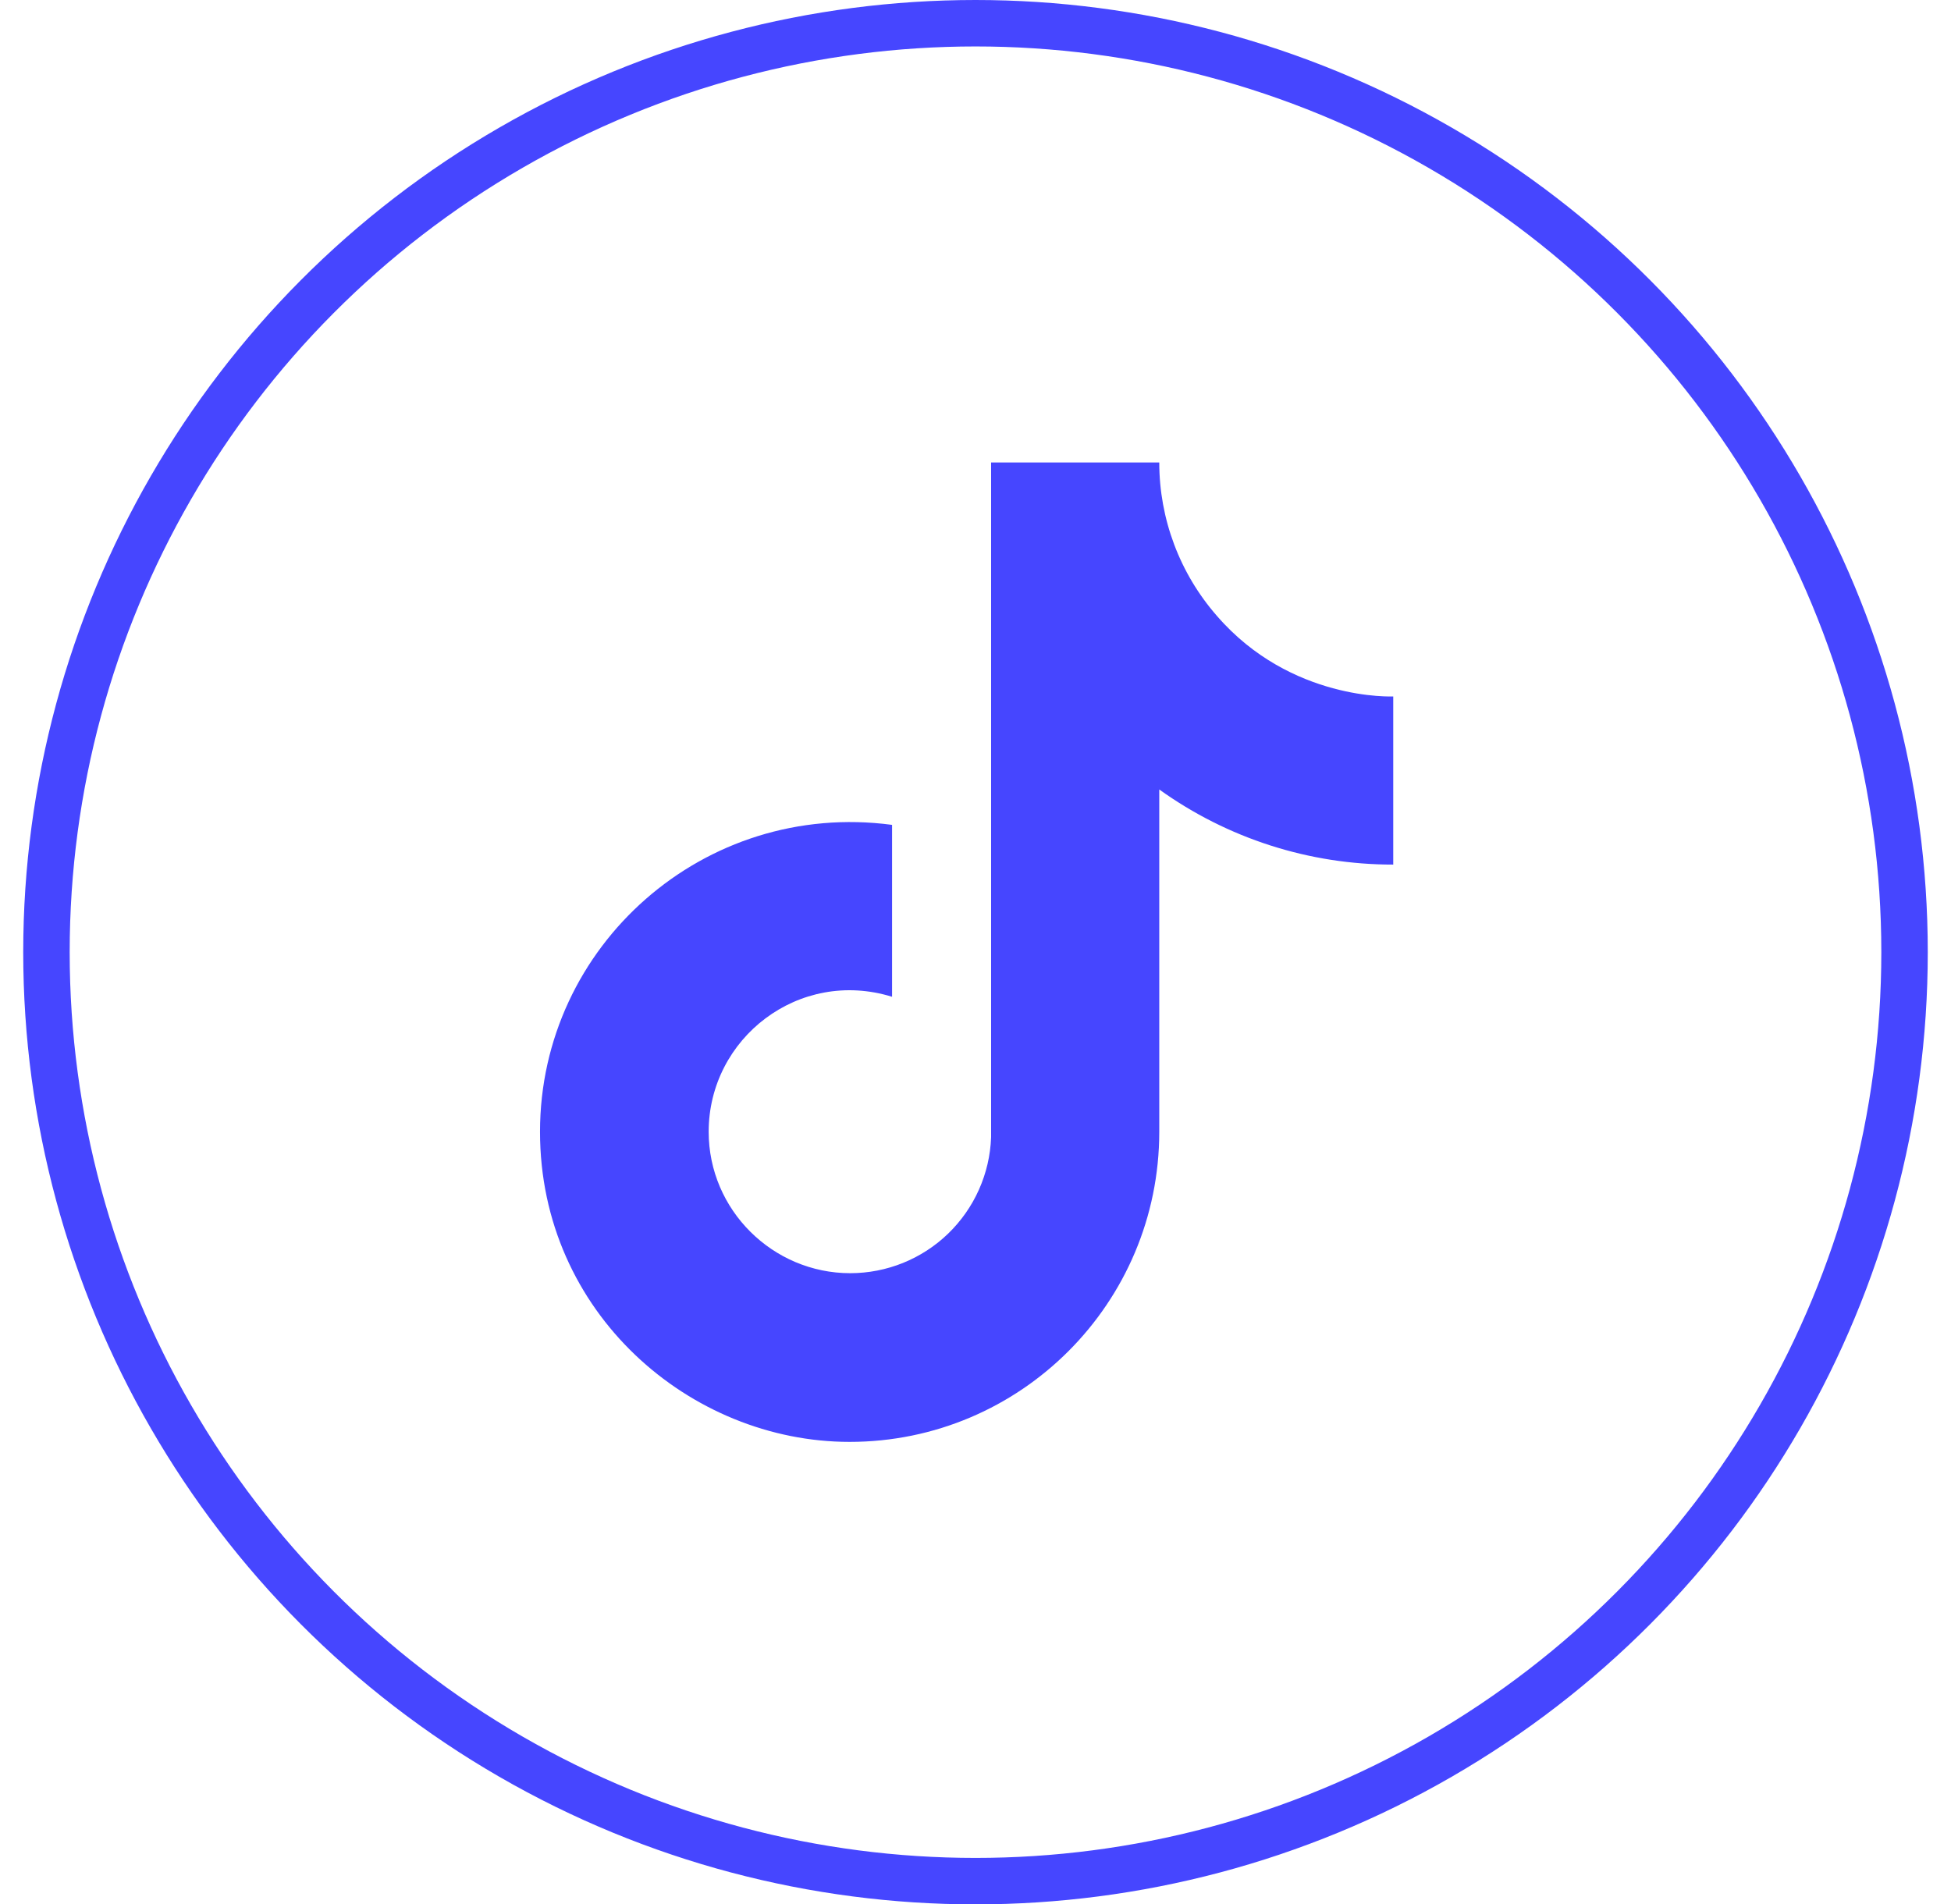
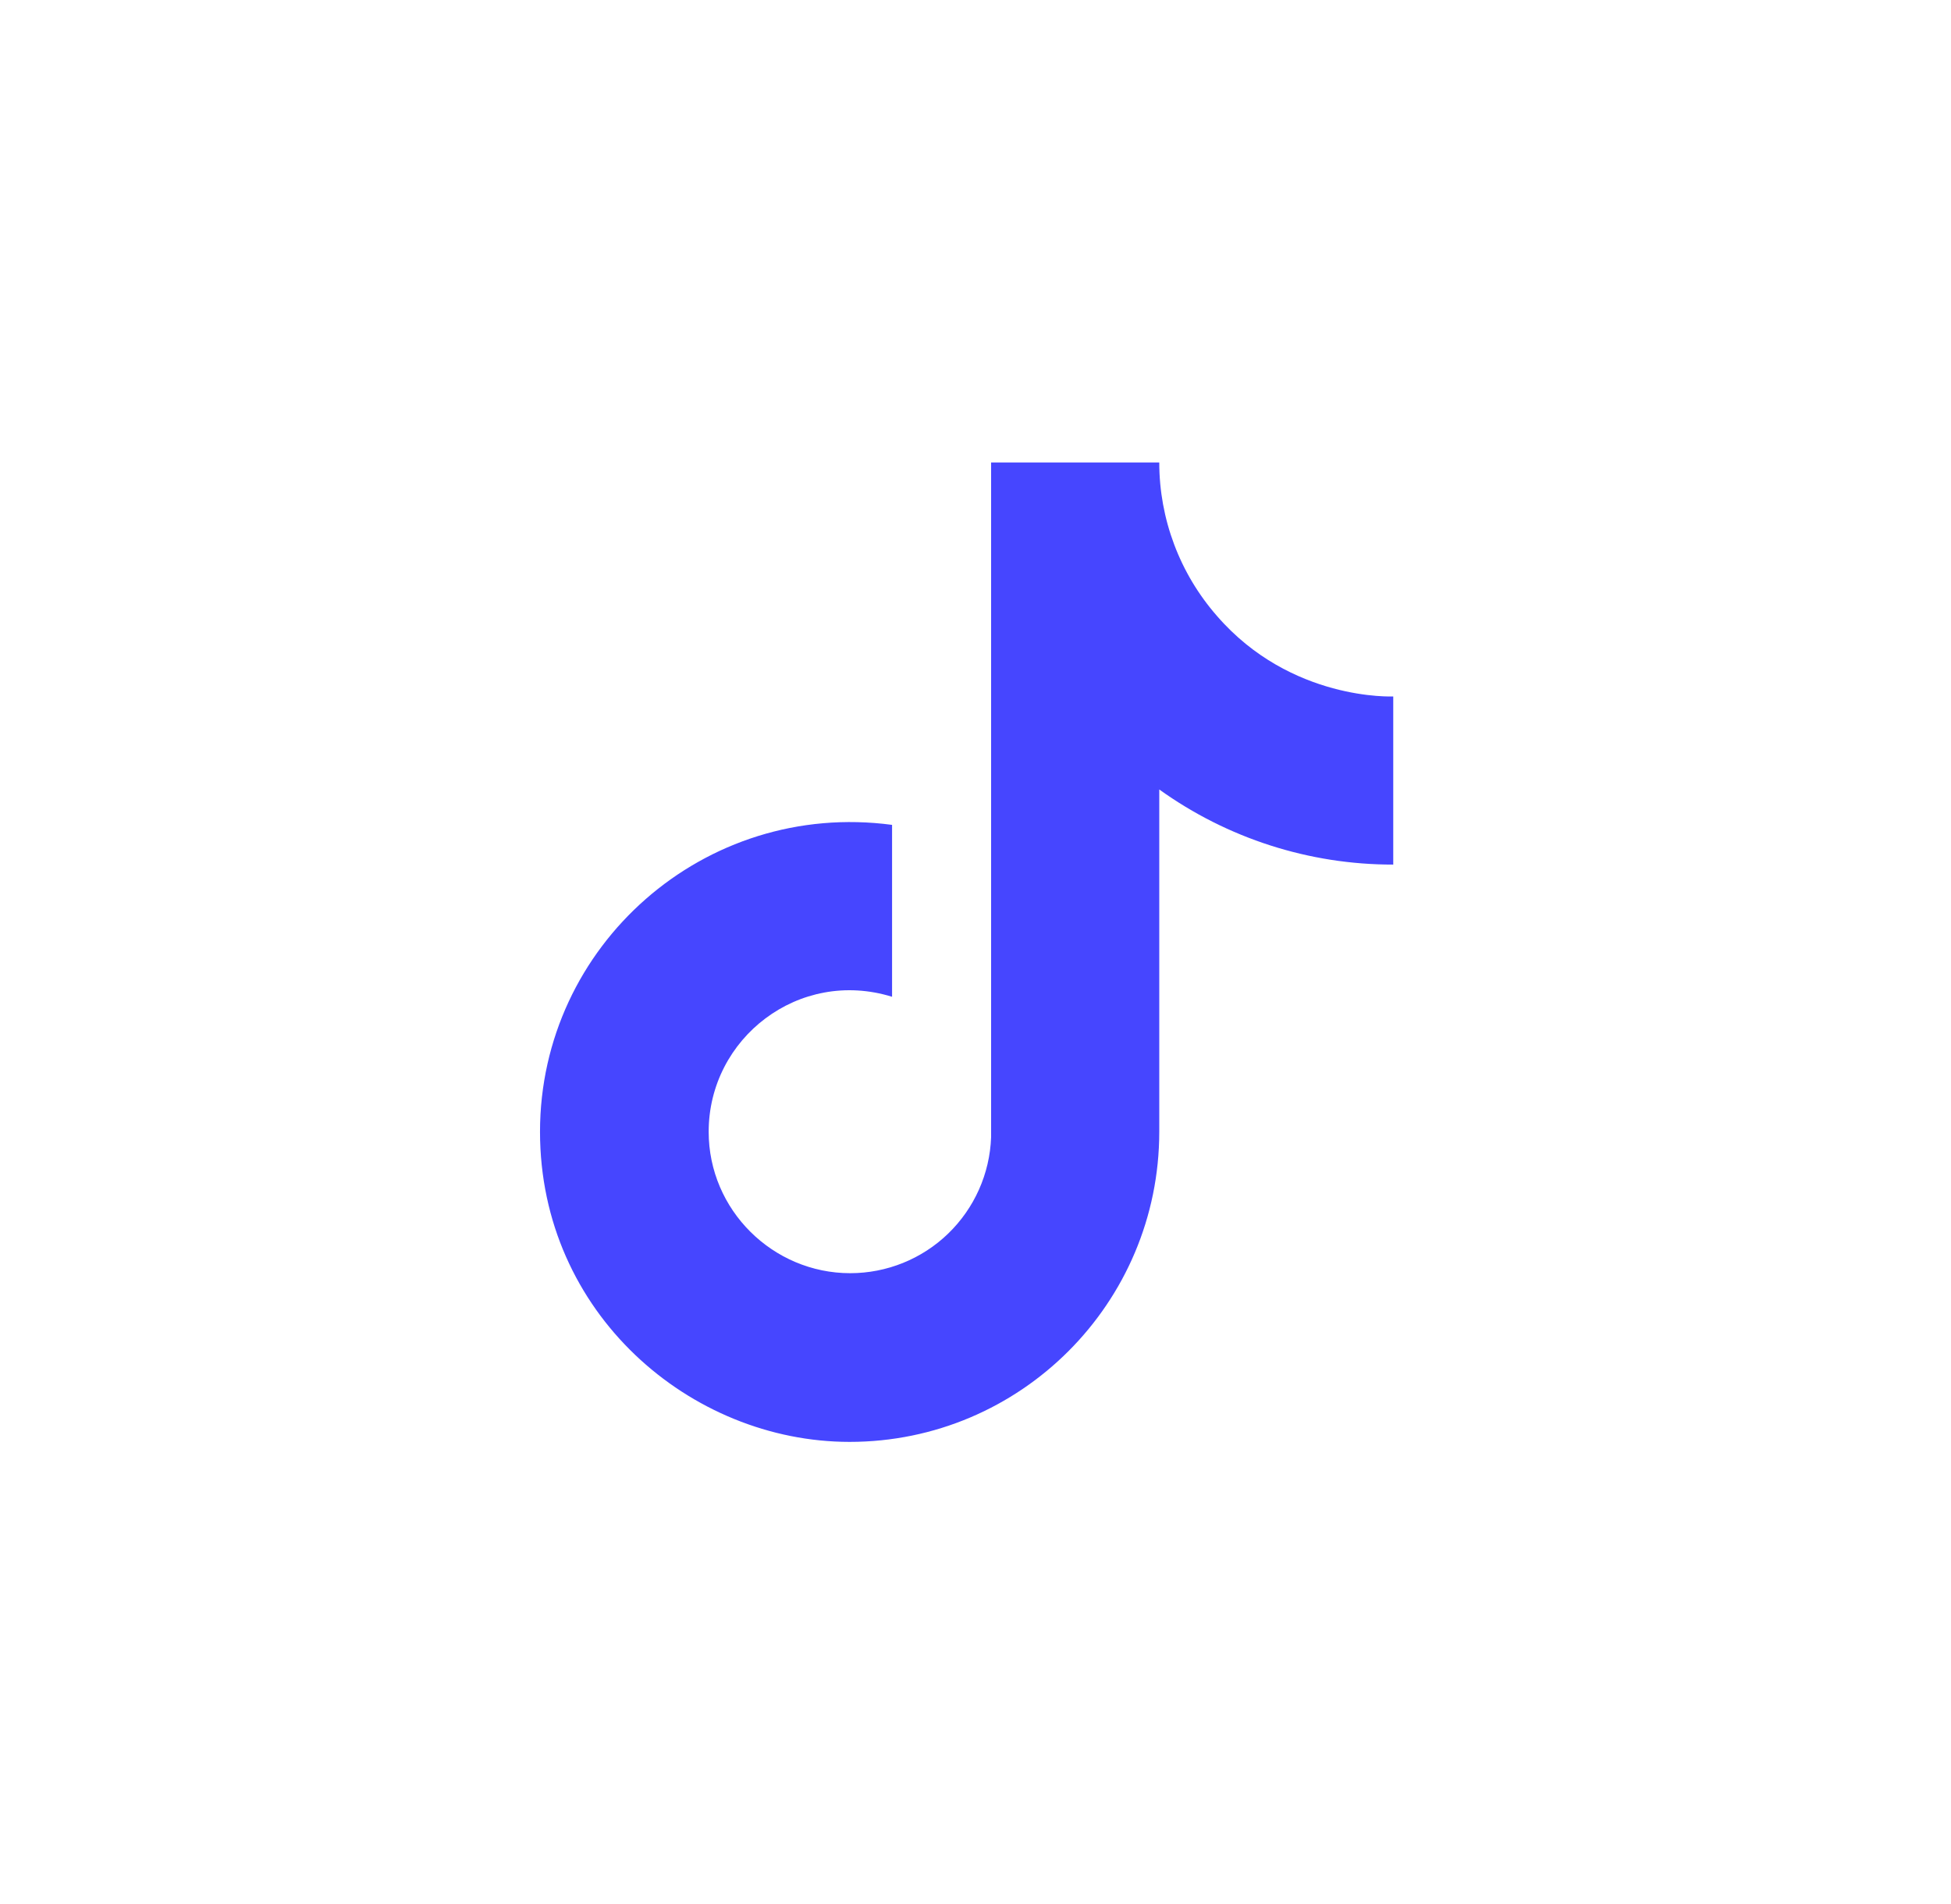
<svg xmlns="http://www.w3.org/2000/svg" width="42" height="41" viewBox="0 0 42 41" fill="none">
-   <circle cx="21" cy="20.5" r="20" stroke="#4646FF" />
  <path d="M26.198 13.261C26.198 13.261 26.795 13.846 26.198 13.261C25.397 12.346 24.956 11.172 24.956 9.957H21.336V24.483C21.308 25.269 20.976 26.013 20.41 26.56C19.845 27.106 19.089 27.411 18.302 27.411C16.639 27.411 15.256 26.052 15.256 24.366C15.256 22.351 17.201 20.84 19.204 21.46V17.759C15.163 17.22 11.625 20.359 11.625 24.366C11.625 28.267 14.858 31.043 18.29 31.043C21.969 31.043 24.956 28.056 24.956 24.366V16.997C26.424 18.051 28.186 18.617 29.993 18.614V14.994C29.993 14.994 27.791 15.1 26.198 13.261Z" fill="#4646FF" />
</svg>